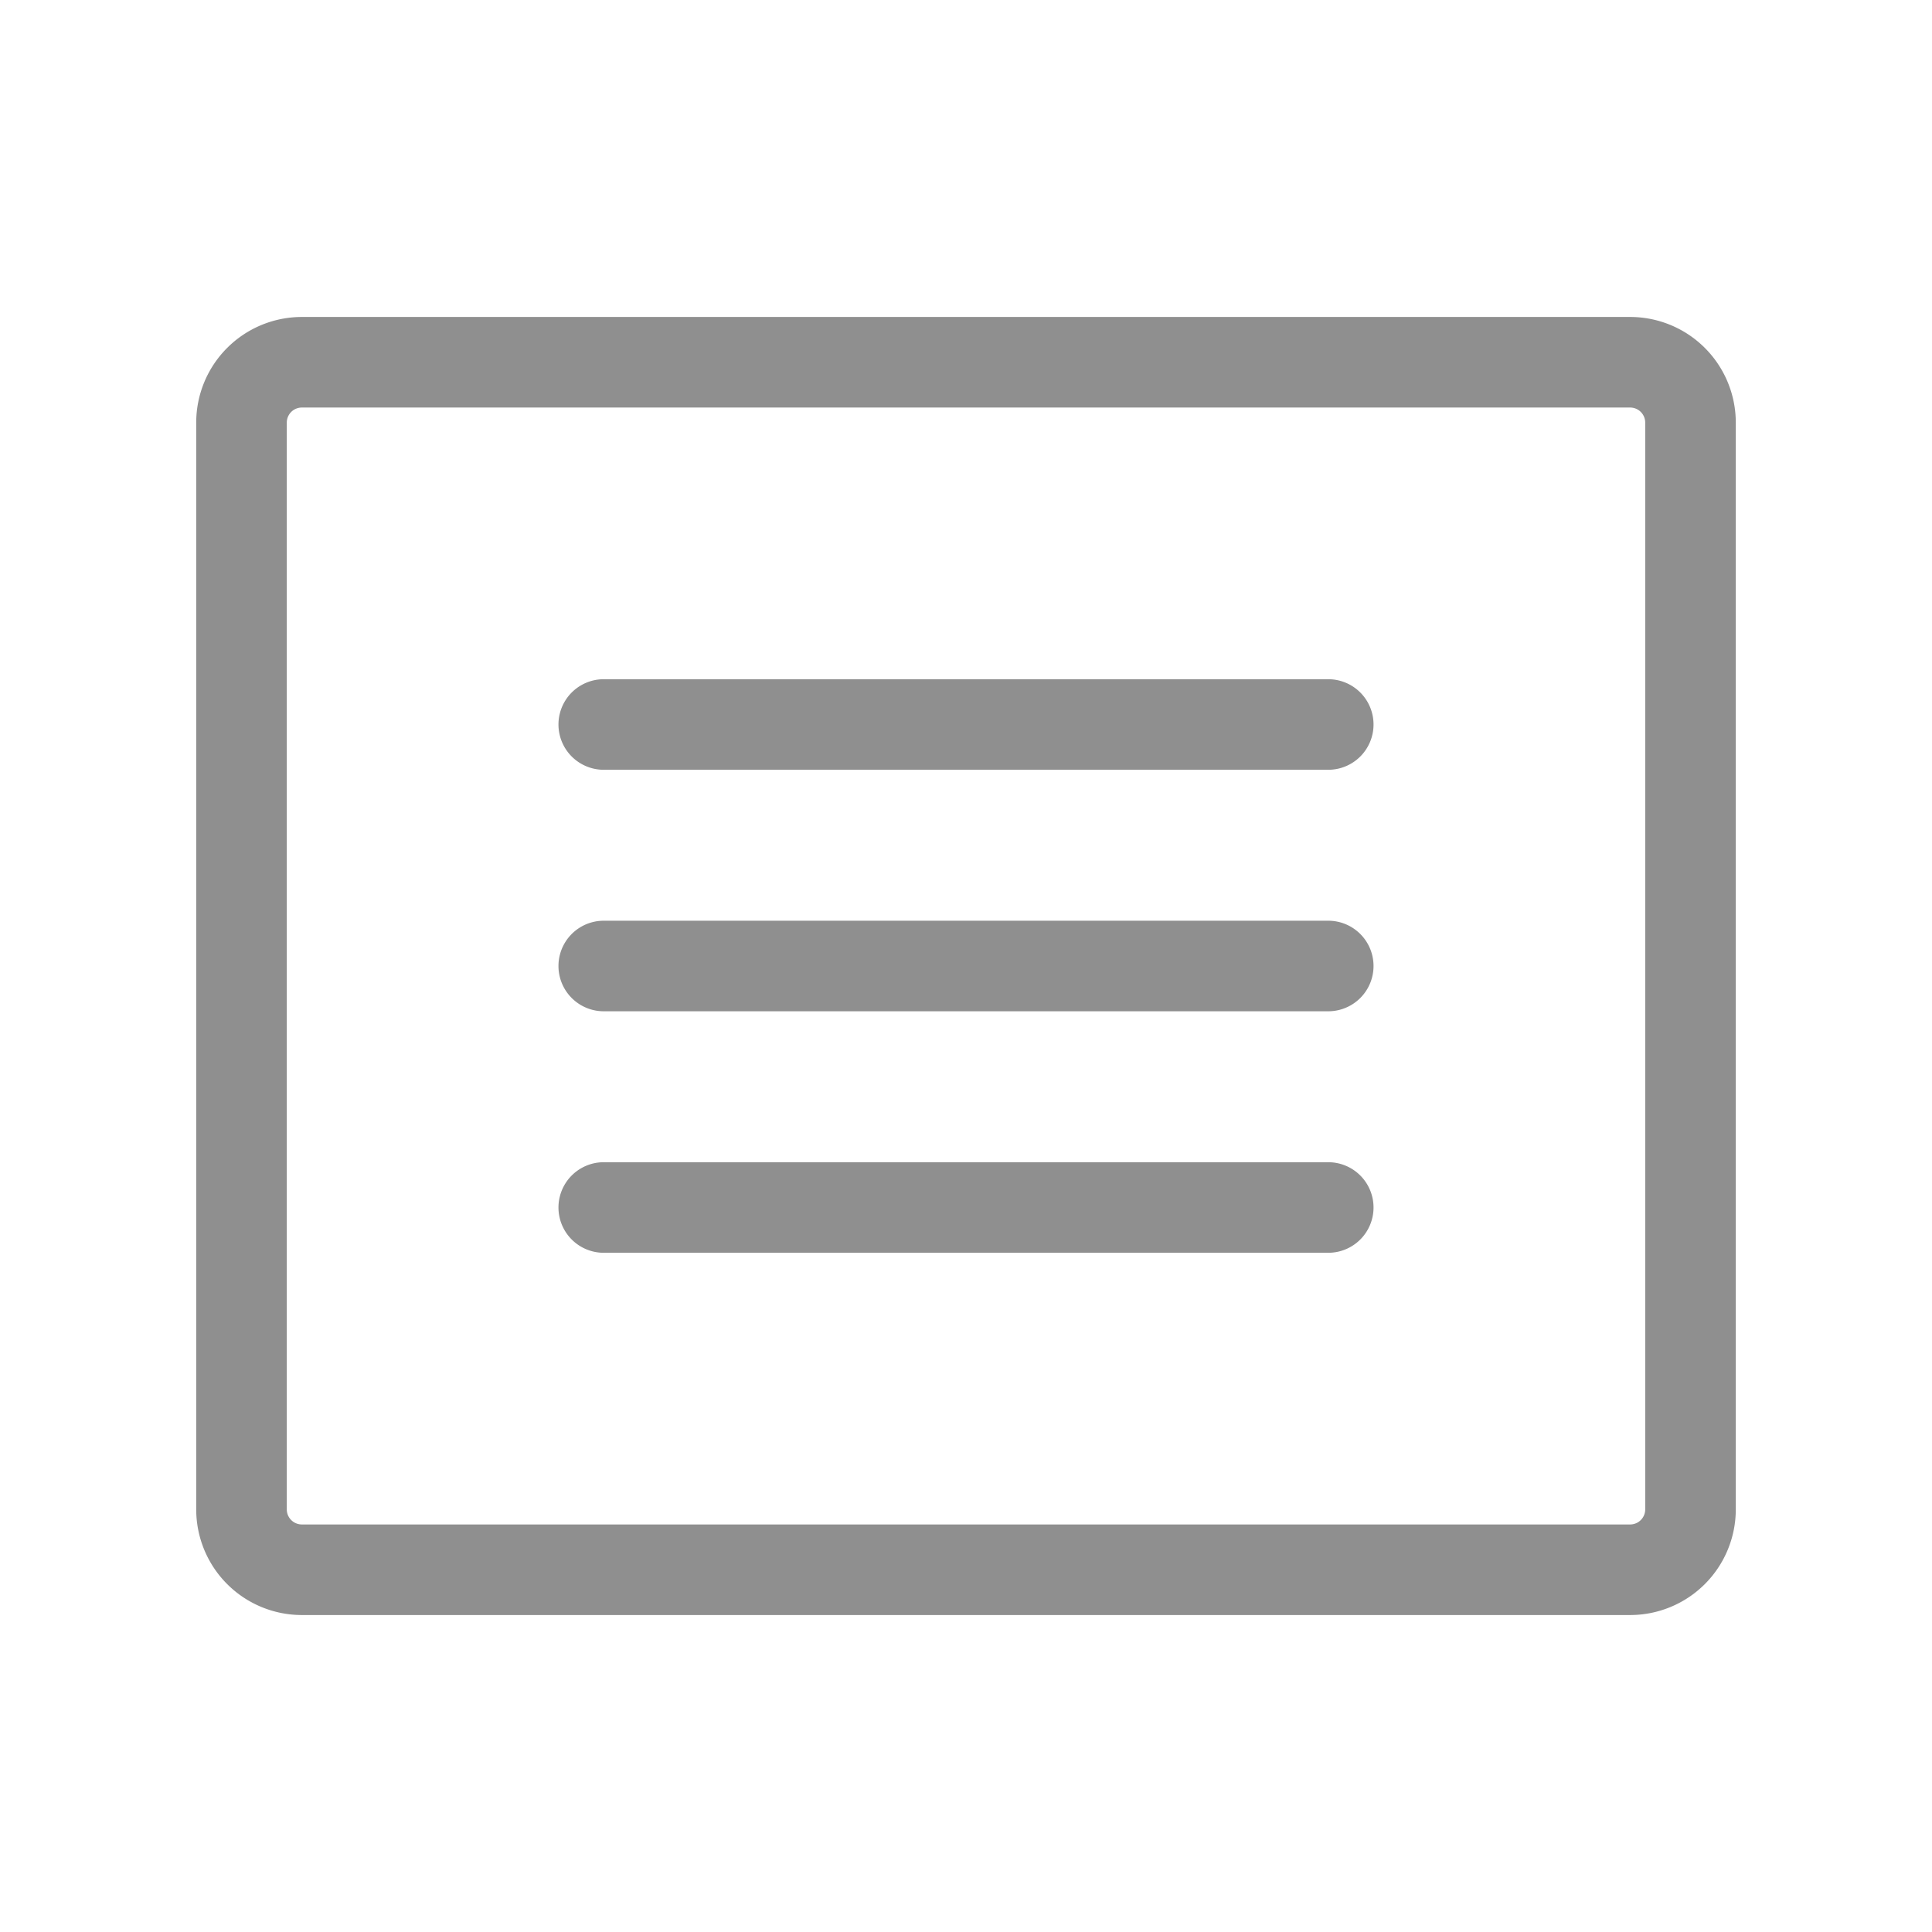
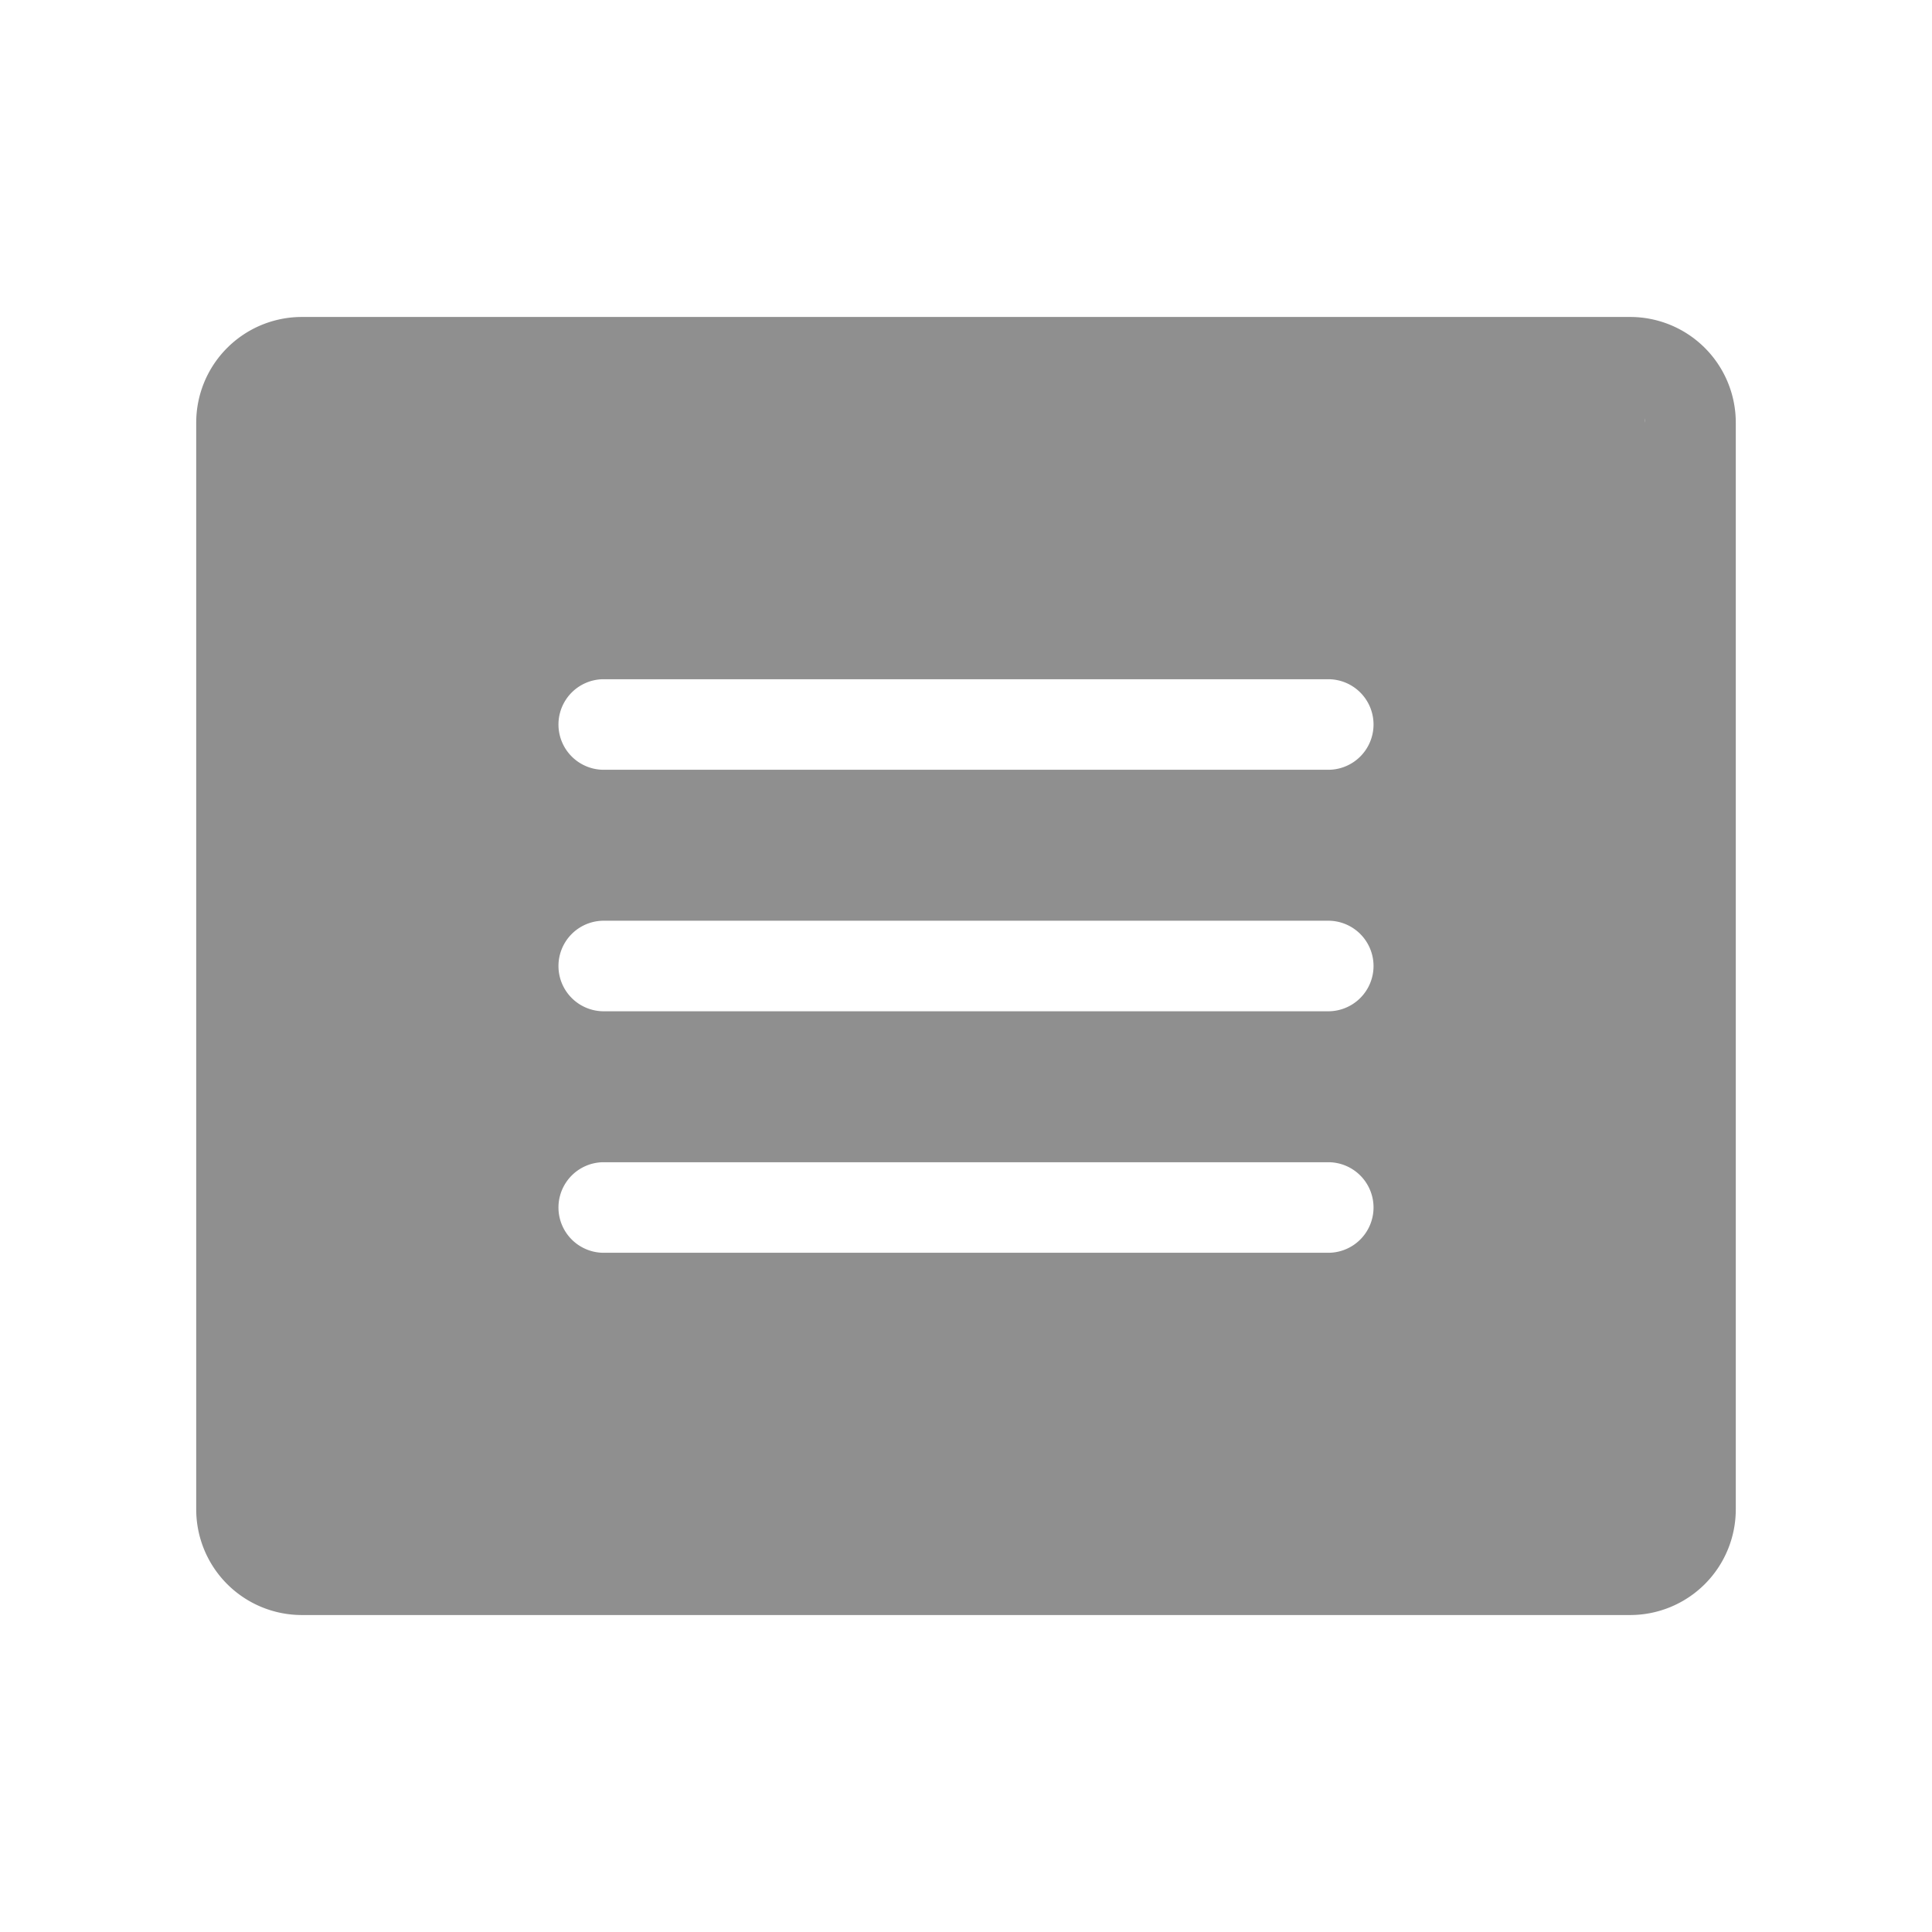
<svg xmlns="http://www.w3.org/2000/svg" width="32" height="32" fill="#8F8F8F" viewBox="0 0 256 256">
-   <path d="M216,42H40A14,14,0,0,0,26,56V200a14,14,0,0,0,14,14H216a14,14,0,0,0,14-14V56A14,14,0,0,0,216,42Zm2,158a2,2,0,0,1-2,2H40a2,2,0,0,1-2-2V56a2,2,0,0,1,2-2H216a2,2,0,0,1,2,2ZM182,96a6,6,0,0,1-6,6H80a6,6,0,0,1,0-12h96A6,6,0,0,1,182,96Zm0,32a6,6,0,0,1-6,6H80a6,6,0,0,1,0-12h96A6,6,0,0,1,182,128Zm0,32a6,6,0,0,1-6,6H80a6,6,0,0,1,0-12h96A6,6,0,0,1,182,160Z" />
+   <path d="M216,42H40A14,14,0,0,0,26,56V200a14,14,0,0,0,14,14H216a14,14,0,0,0,14-14V56A14,14,0,0,0,216,42Za2,2,0,0,1-2,2H40a2,2,0,0,1-2-2V56a2,2,0,0,1,2-2H216a2,2,0,0,1,2,2ZM182,96a6,6,0,0,1-6,6H80a6,6,0,0,1,0-12h96A6,6,0,0,1,182,96Zm0,32a6,6,0,0,1-6,6H80a6,6,0,0,1,0-12h96A6,6,0,0,1,182,128Zm0,32a6,6,0,0,1-6,6H80a6,6,0,0,1,0-12h96A6,6,0,0,1,182,160Z" />
</svg>